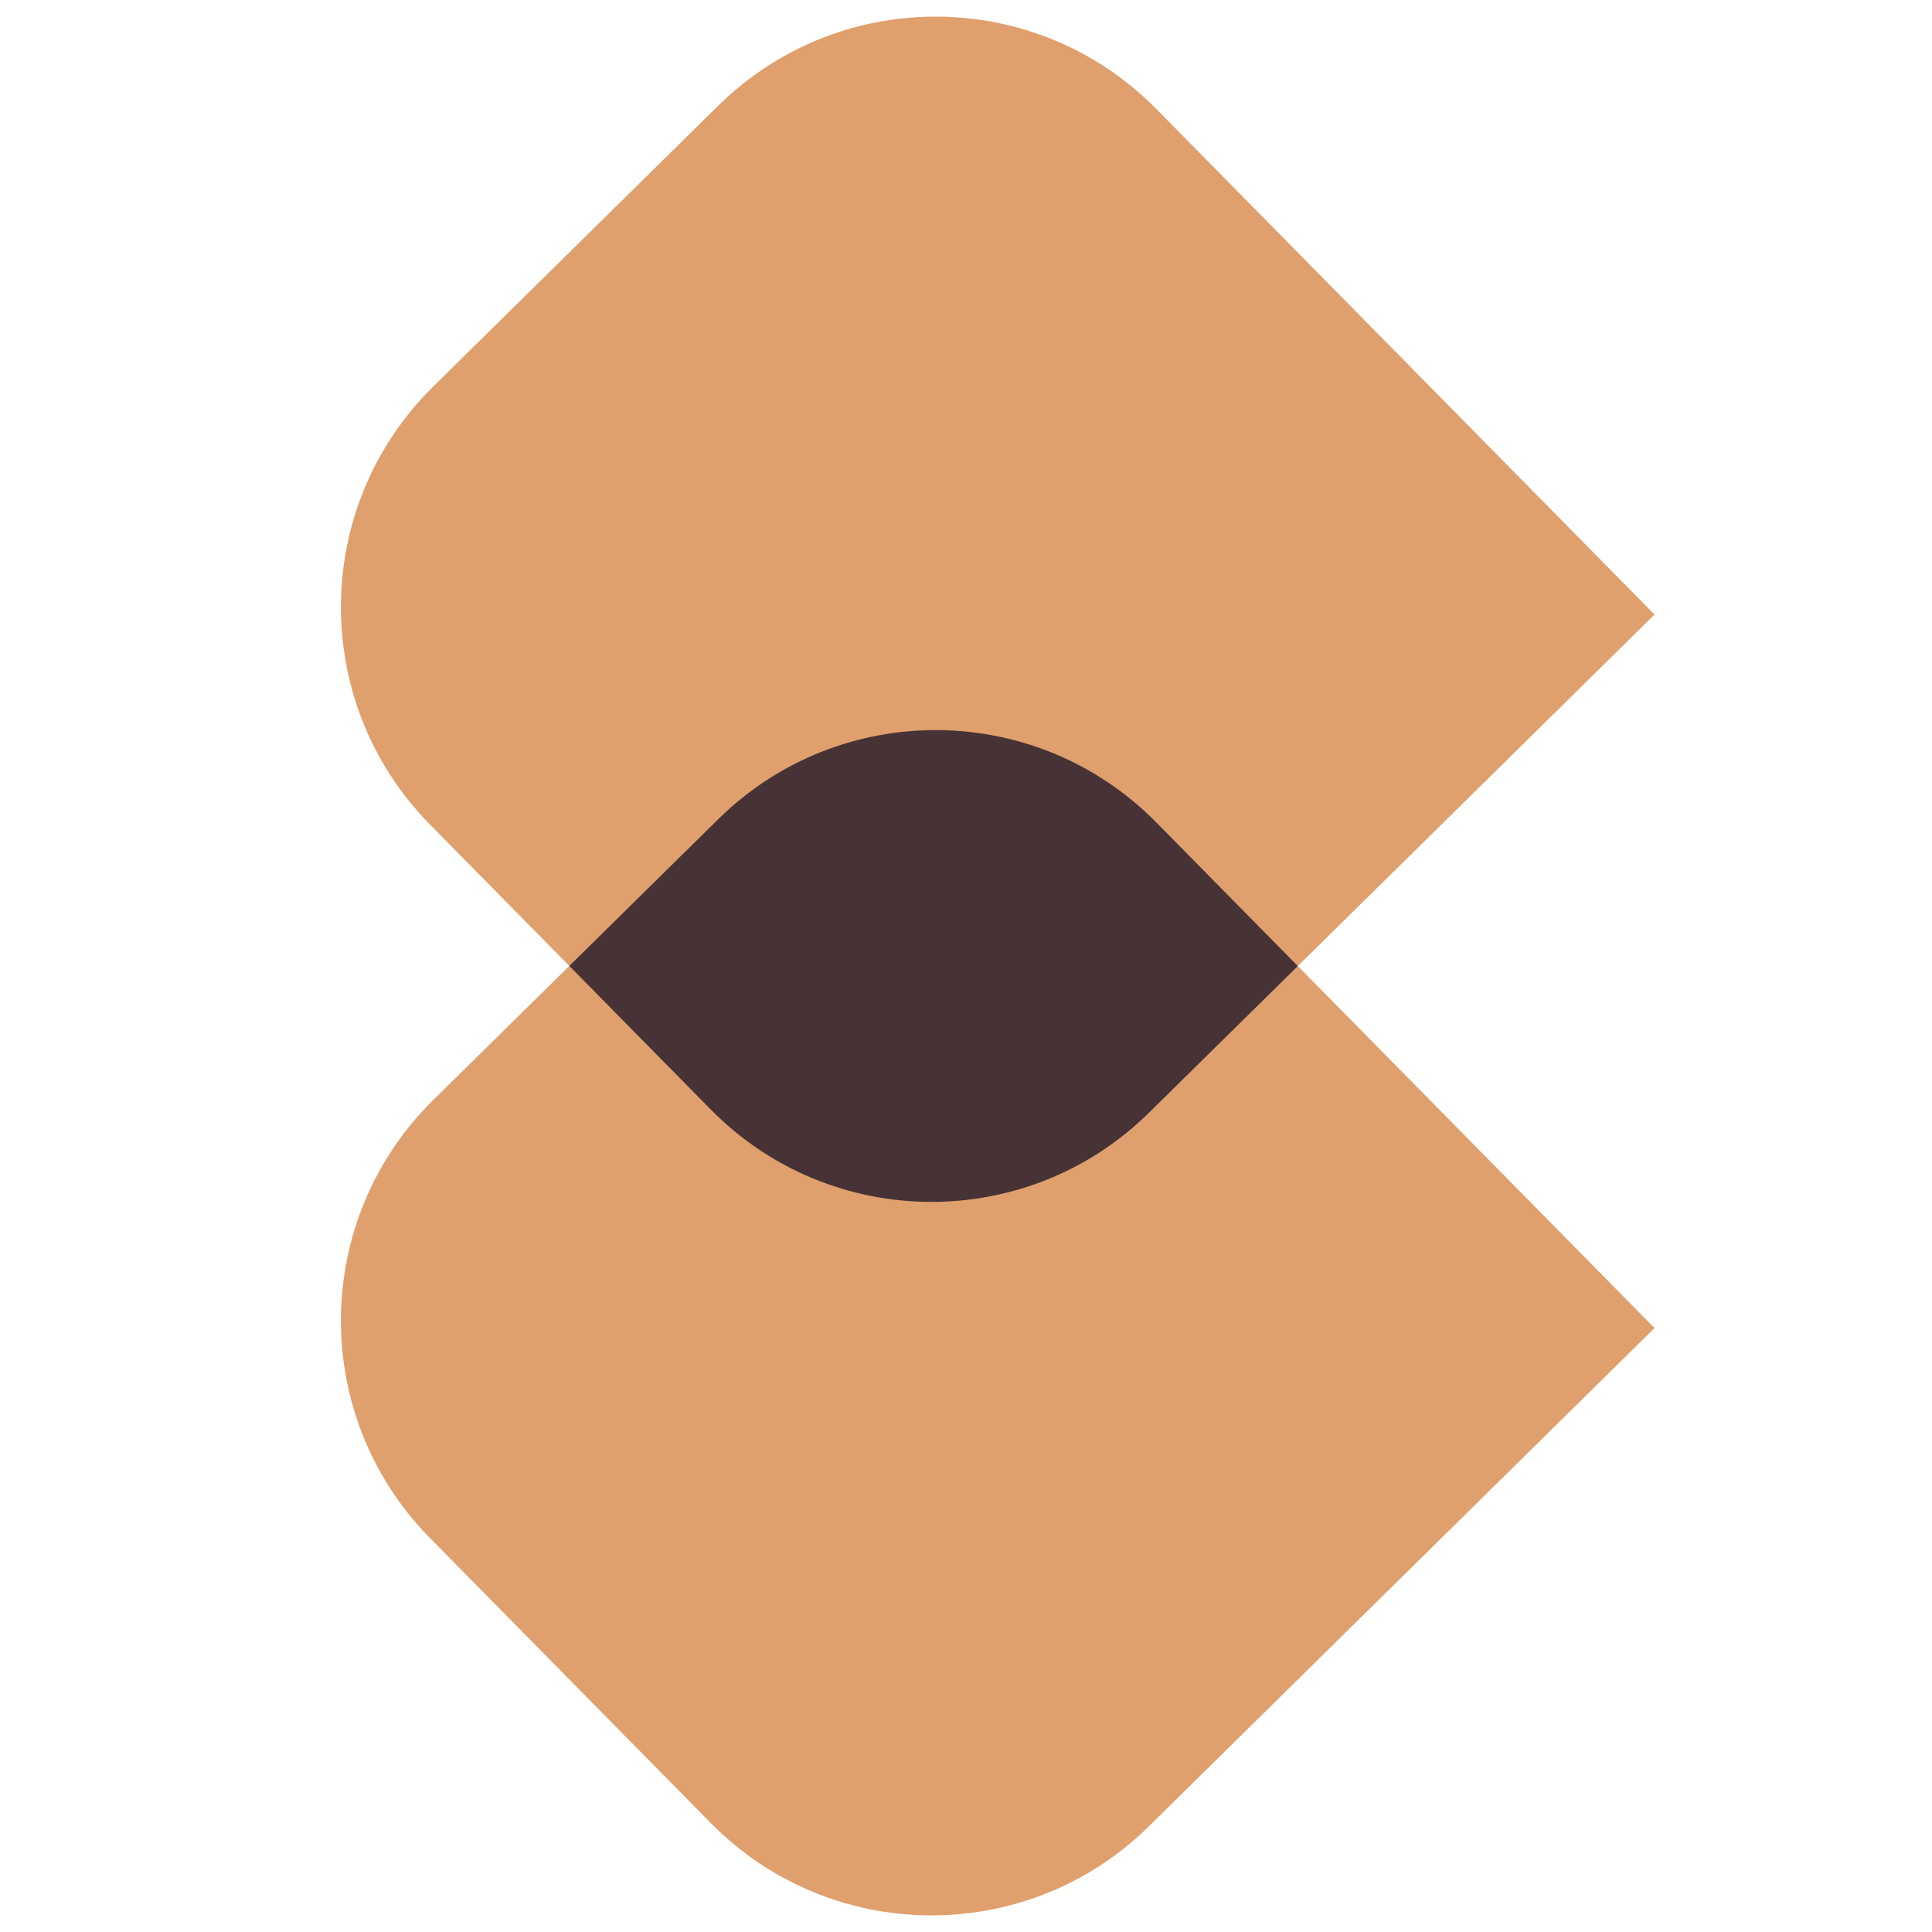
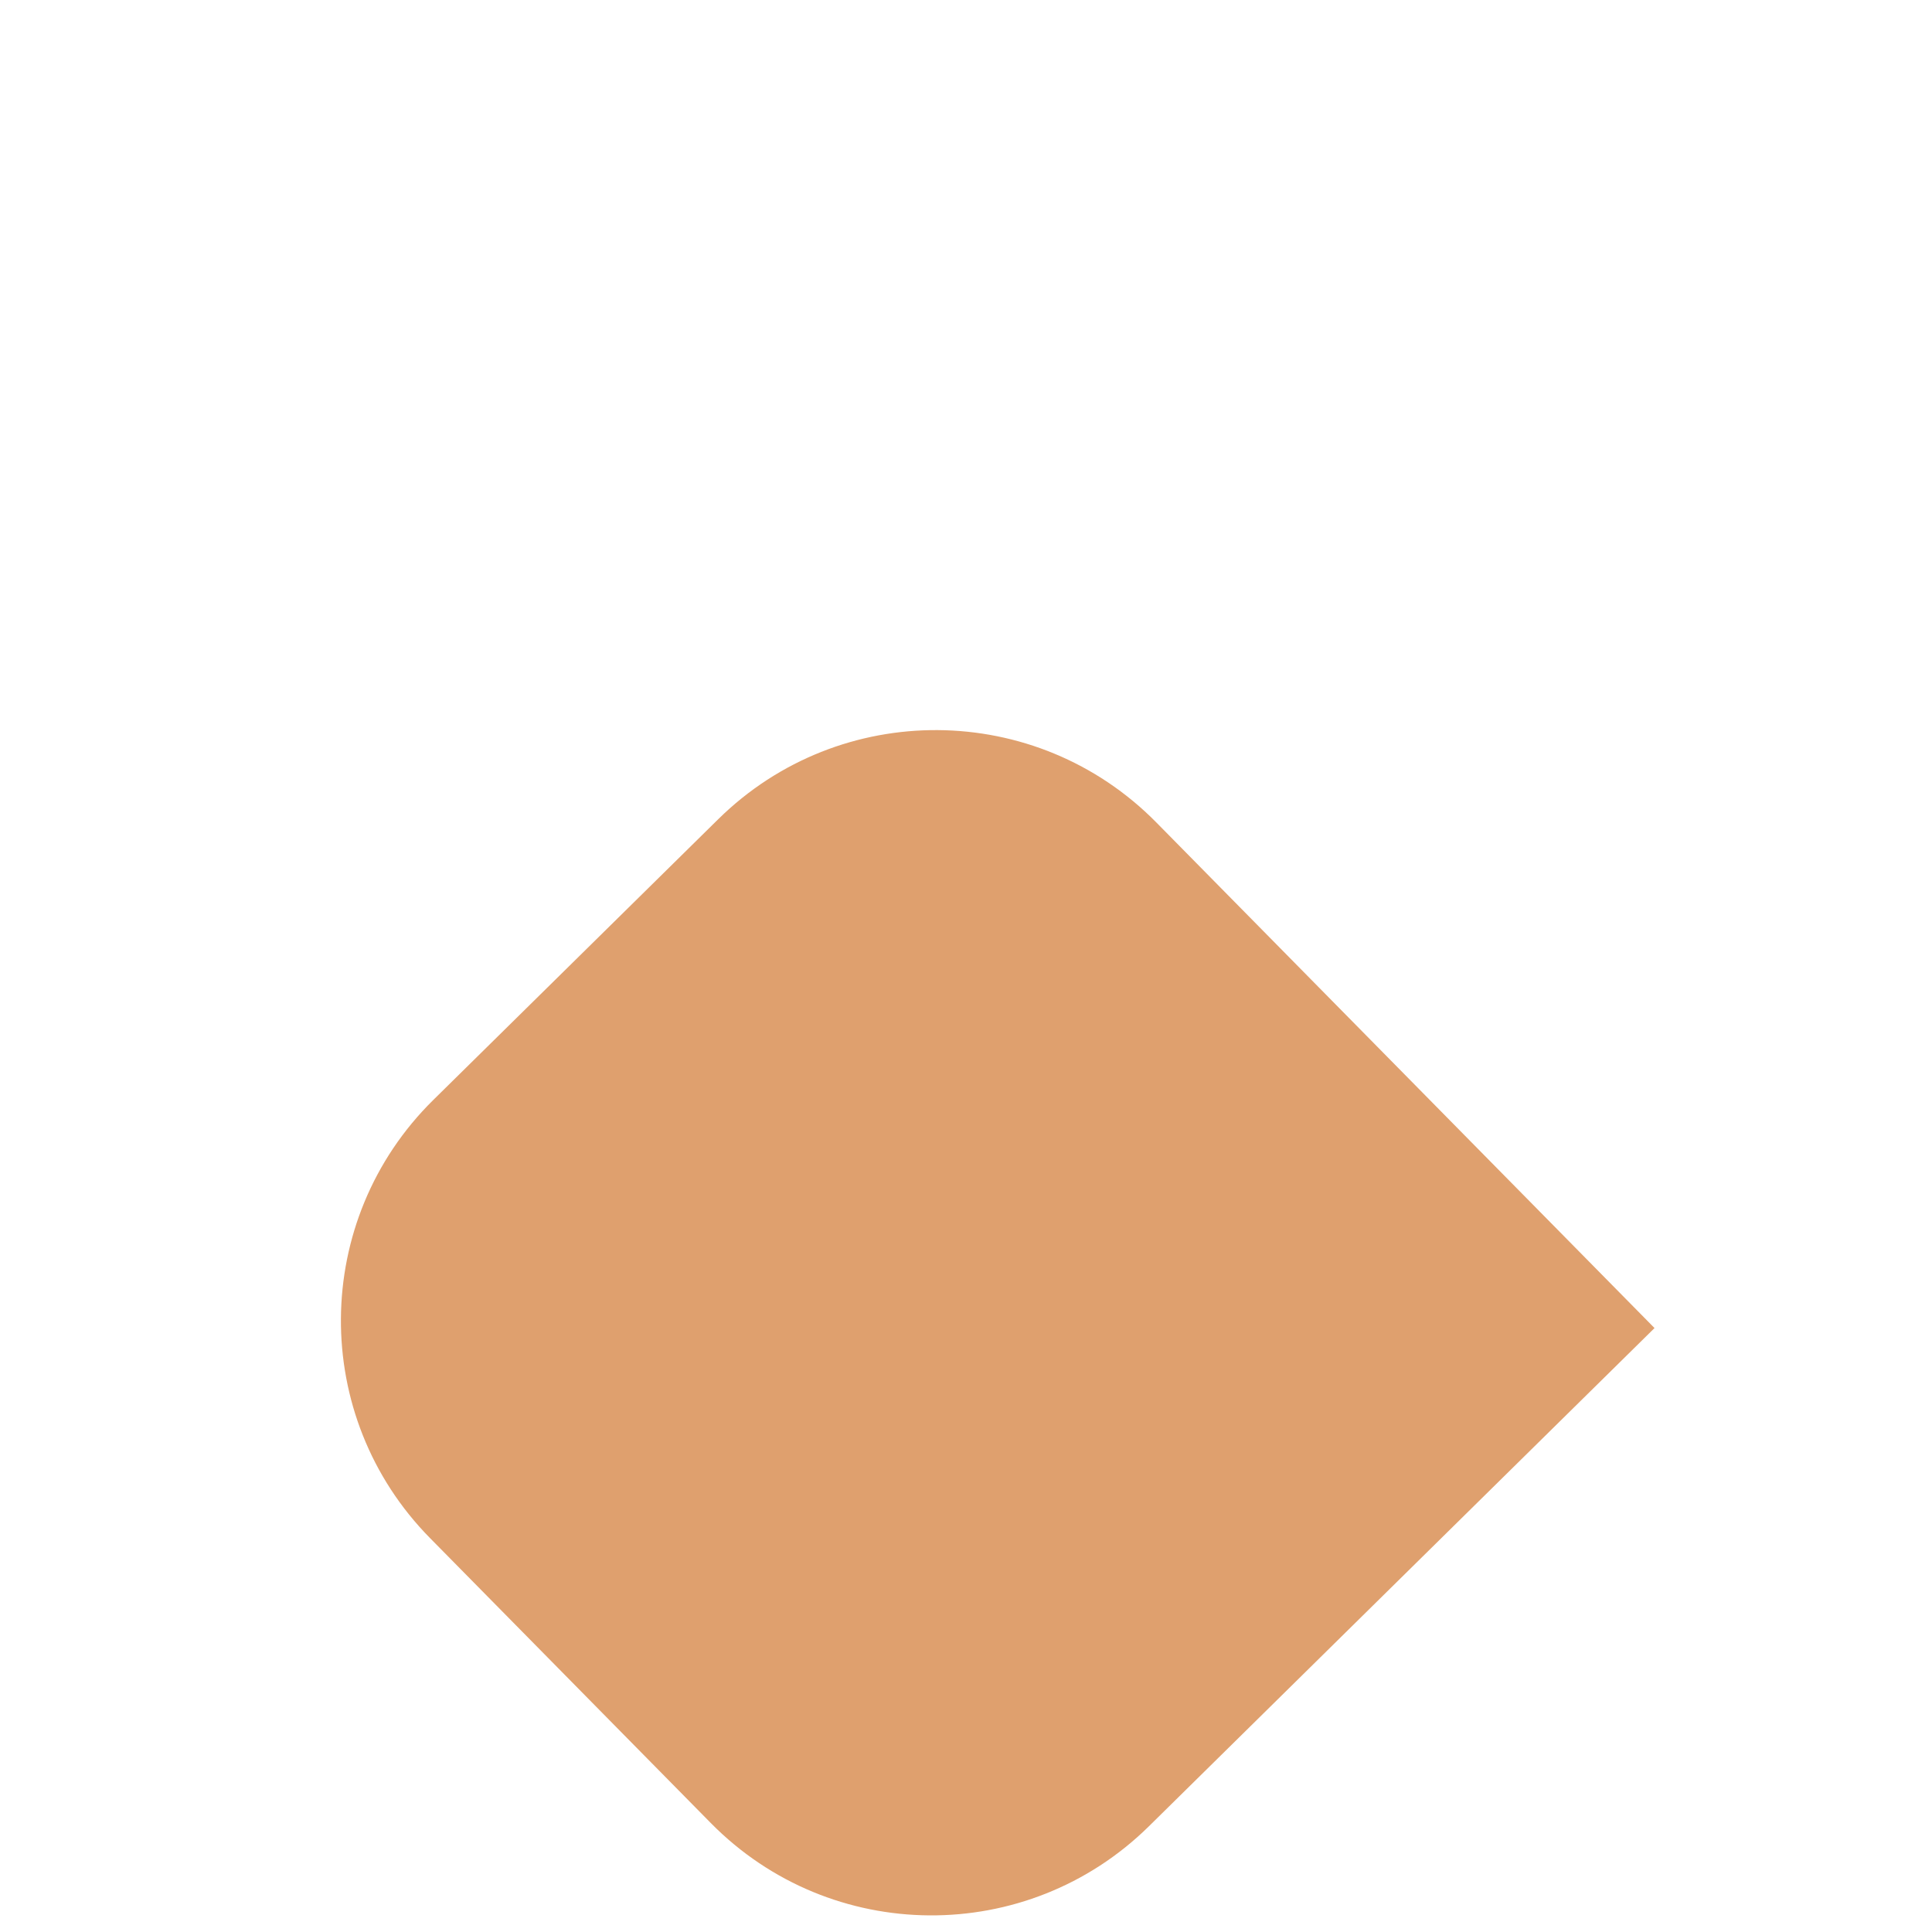
<svg xmlns="http://www.w3.org/2000/svg" id="logo" version="1.1" viewBox="0 0 1000 1000">
  <defs>
    <style>
      .st0 {
        fill: #473335;
      }

      .st1 {
        fill: #dfa06e;
      }
    </style>
  </defs>
-   <path class="st1" d="M371.73,54.73l-147.46,145.3c-63.09,62.16-63.84,163.7-1.67,226.79l145.3,147.46c62.16,63.09,163.7,63.84,226.79,1.67l261.69-257.86L598.52,56.41c-62.16-63.09-163.7-63.84-226.79-1.67Z" />
  <path class="st1" d="M371.73,424.04l-147.46,145.3c-63.09,62.16-63.84,163.7-1.67,226.79l145.3,147.46c62.16,63.09,163.7,63.84,226.79,1.67l261.69-257.86-257.86-261.69c-62.16-63.09-163.7-63.84-226.79-1.67Z" />
-   <path class="st0" d="M371.73,424.04l-77.06,75.93,73.23,74.32c62.16,63.09,163.7,63.84,226.79,1.67l77.06-75.93-73.23-74.32c-62.16-63.09-163.7-63.84-226.79-1.67Z" />
</svg>